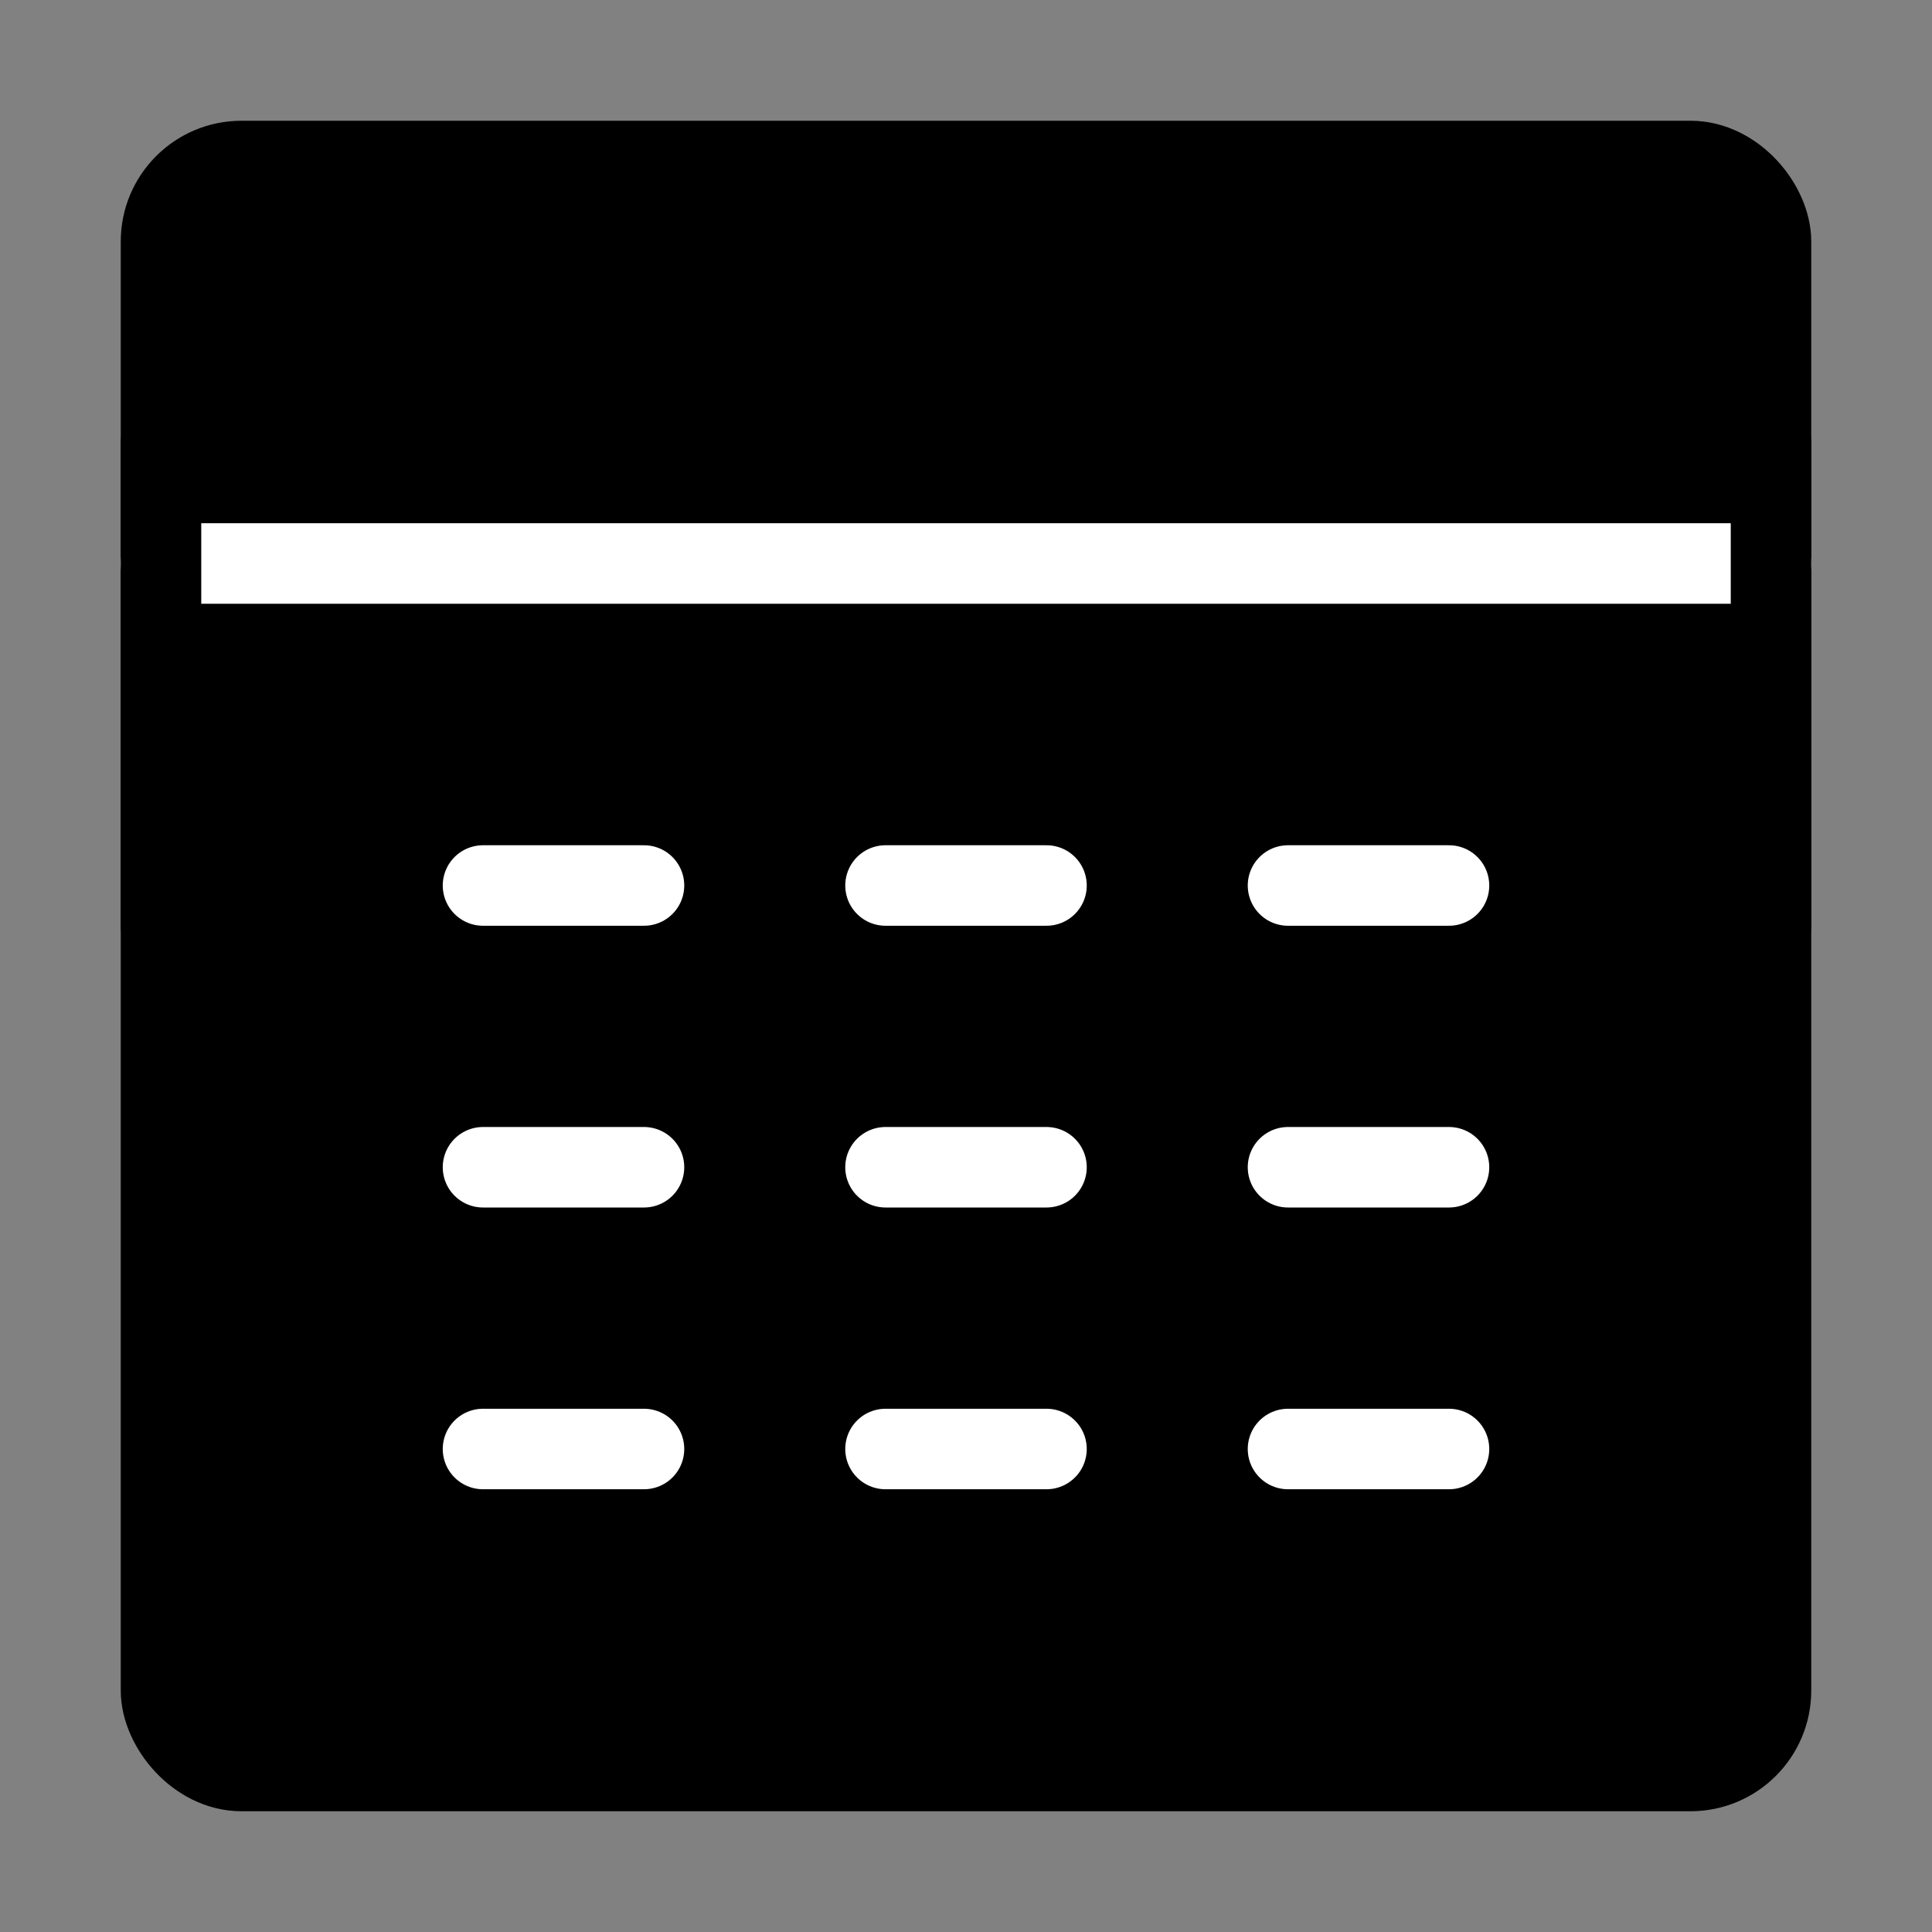
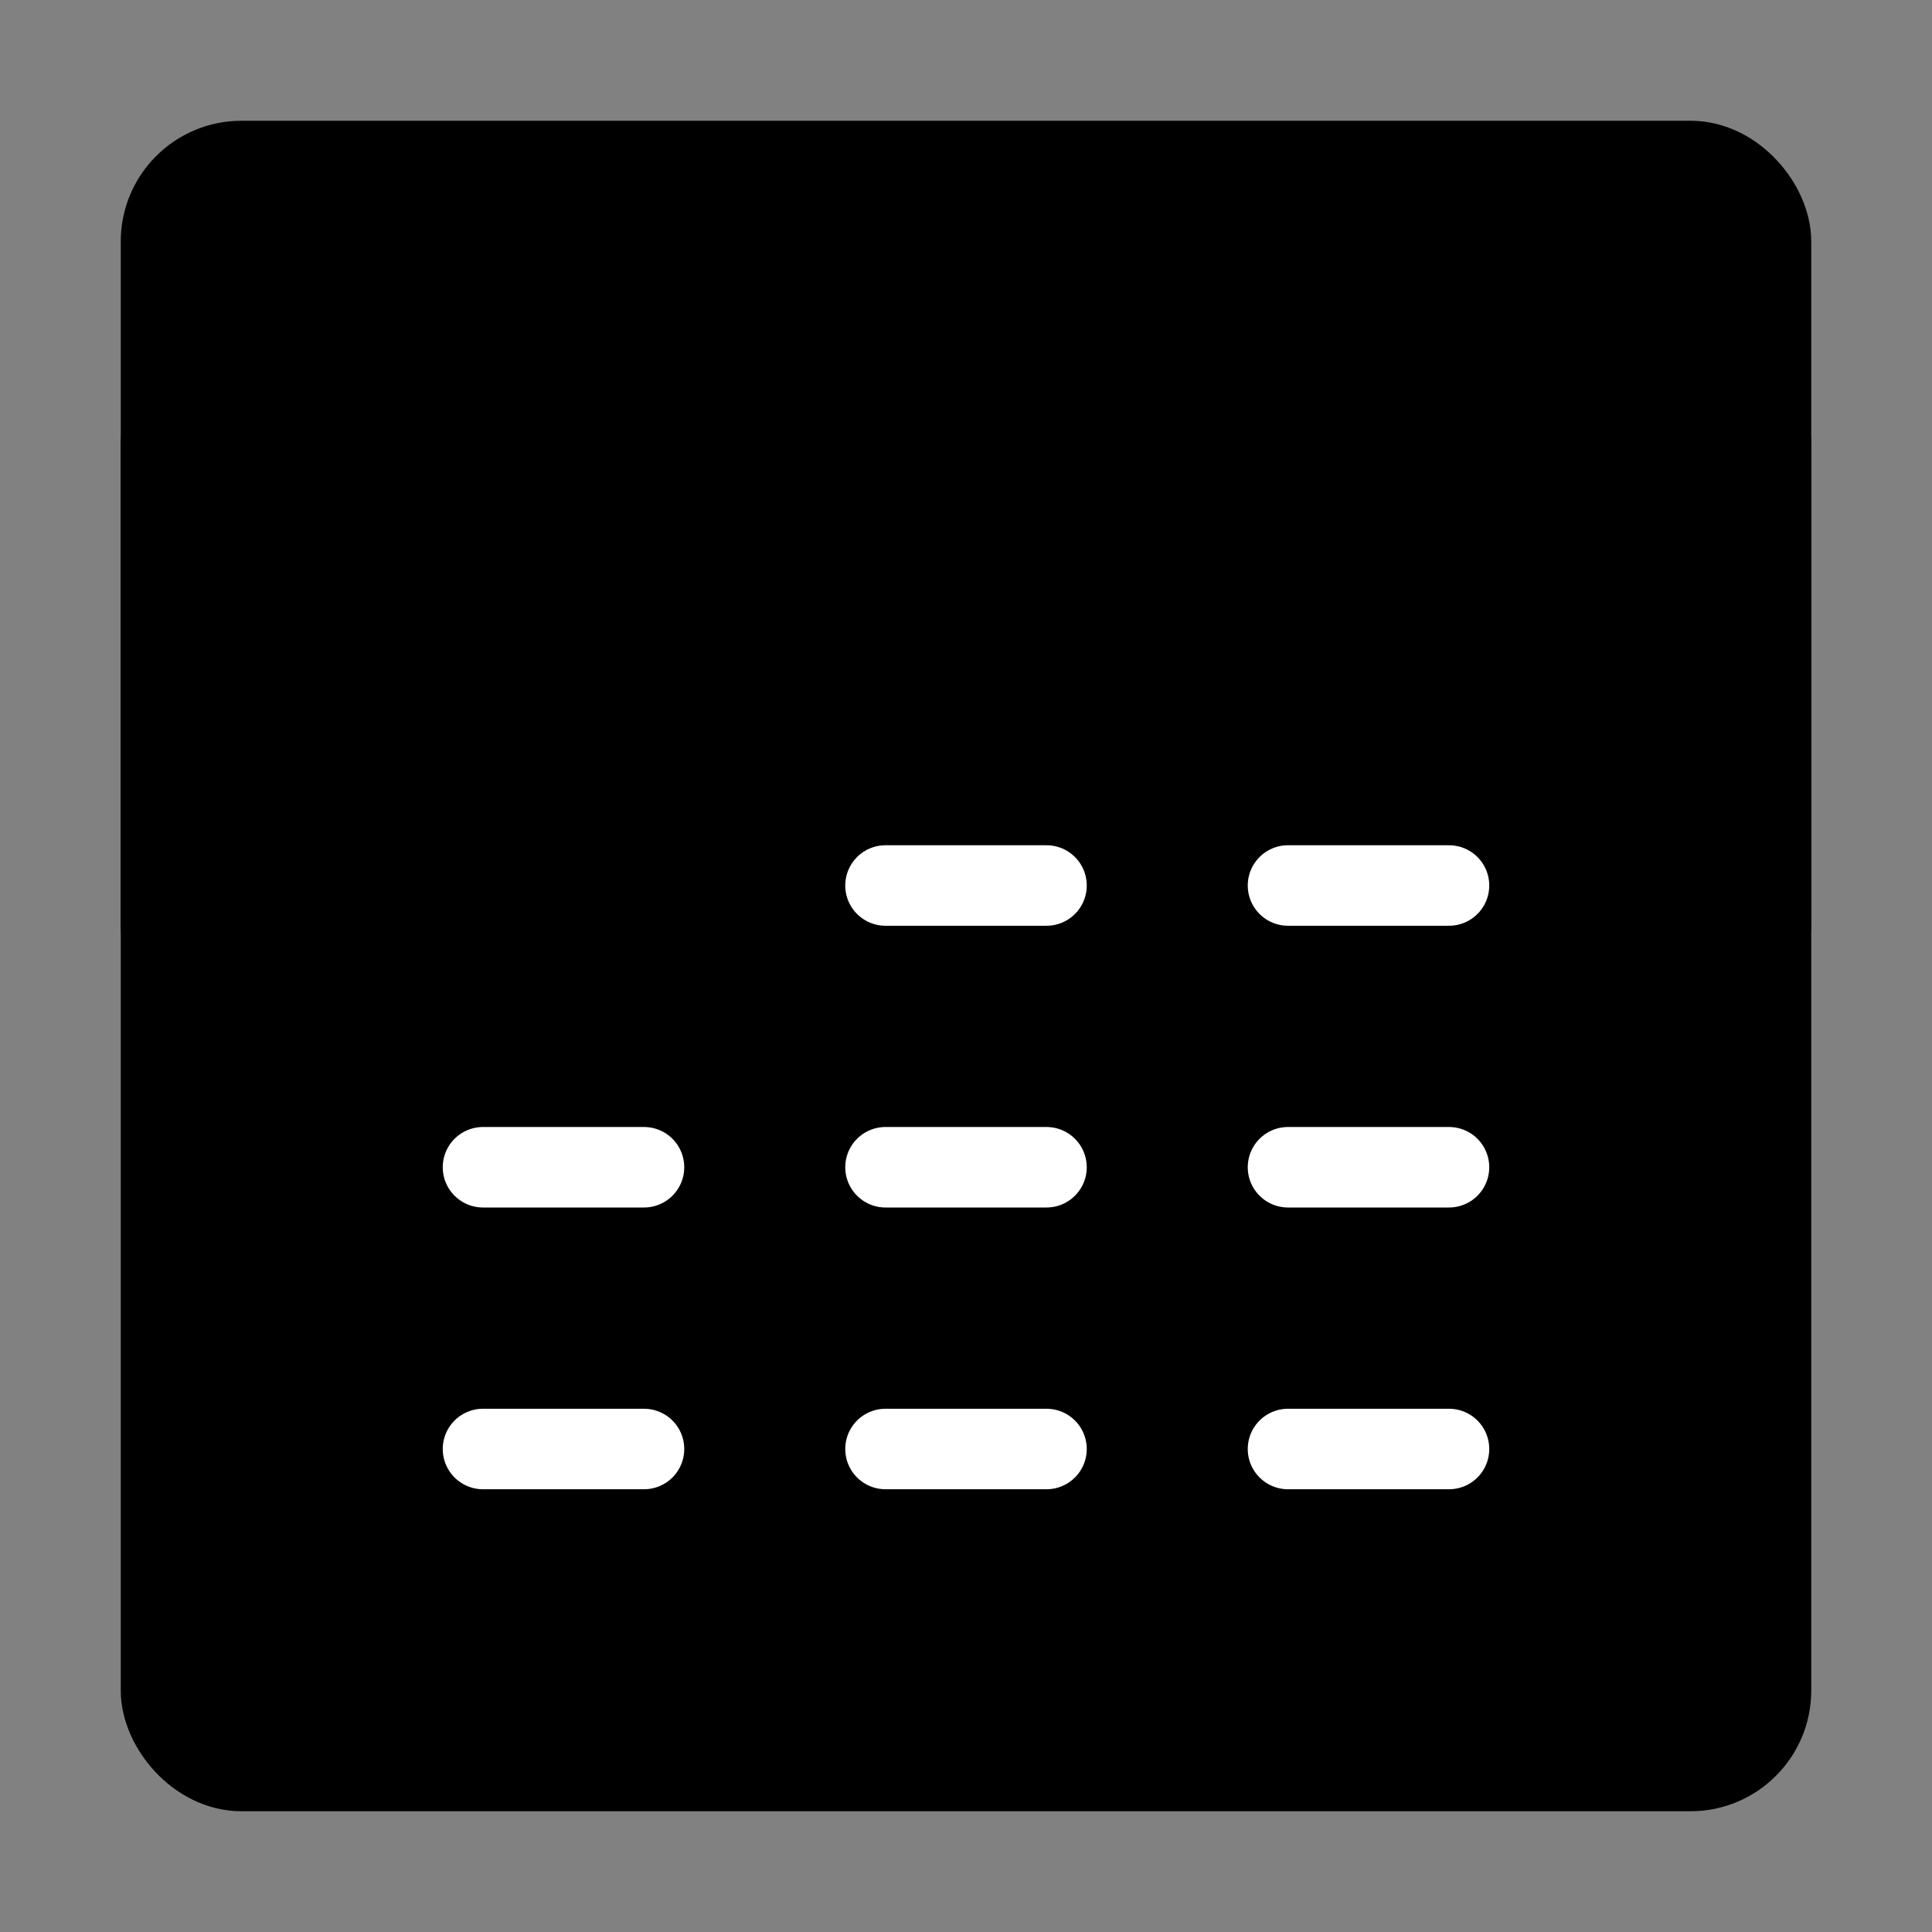
<svg xmlns="http://www.w3.org/2000/svg" viewBox="0 0 48 48" fill="none">
  <rect x="0" y="0" width="48" height="48" fill="#808080" stroke="none" />
  <rect width="48" height="48" fill="white" fill-opacity="0.01" />
  <rect x="4" y="4" width="40" height="40" rx="2" fill="currentColor" stroke="currentColor" stroke-width="2" stroke-linecap="round" stroke-linejoin="round" />
-   <path d="M4 14H44" stroke="#fff" stroke-width="2" stroke-linecap="round" stroke-linejoin="round" />
  <line x1="44" y1="11" x2="44" y2="23" stroke="currentColor" stroke-width="2" stroke-linecap="round" stroke-linejoin="round" />
-   <path d="M12 22H16" stroke="#fff" stroke-width="2" stroke-linecap="round" stroke-linejoin="round" />
  <path d="M22 22H26" stroke="#fff" stroke-width="2" stroke-linecap="round" stroke-linejoin="round" />
  <path d="M32 22H36" stroke="#fff" stroke-width="2" stroke-linecap="round" stroke-linejoin="round" />
  <path d="M12 29H16" stroke="#fff" stroke-width="2" stroke-linecap="round" stroke-linejoin="round" />
  <path d="M22 29H26" stroke="#fff" stroke-width="2" stroke-linecap="round" stroke-linejoin="round" />
  <path d="M32 29H36" stroke="#fff" stroke-width="2" stroke-linecap="round" stroke-linejoin="round" />
  <path d="M12 36H16" stroke="#fff" stroke-width="2" stroke-linecap="round" stroke-linejoin="round" />
  <path d="M22 36H26" stroke="#fff" stroke-width="2" stroke-linecap="round" stroke-linejoin="round" />
  <path d="M32 36H36" stroke="#fff" stroke-width="2" stroke-linecap="round" stroke-linejoin="round" />
  <line x1="4" y1="11" x2="4" y2="23" stroke="currentColor" stroke-width="2" stroke-linecap="round" stroke-linejoin="round" />
</svg>